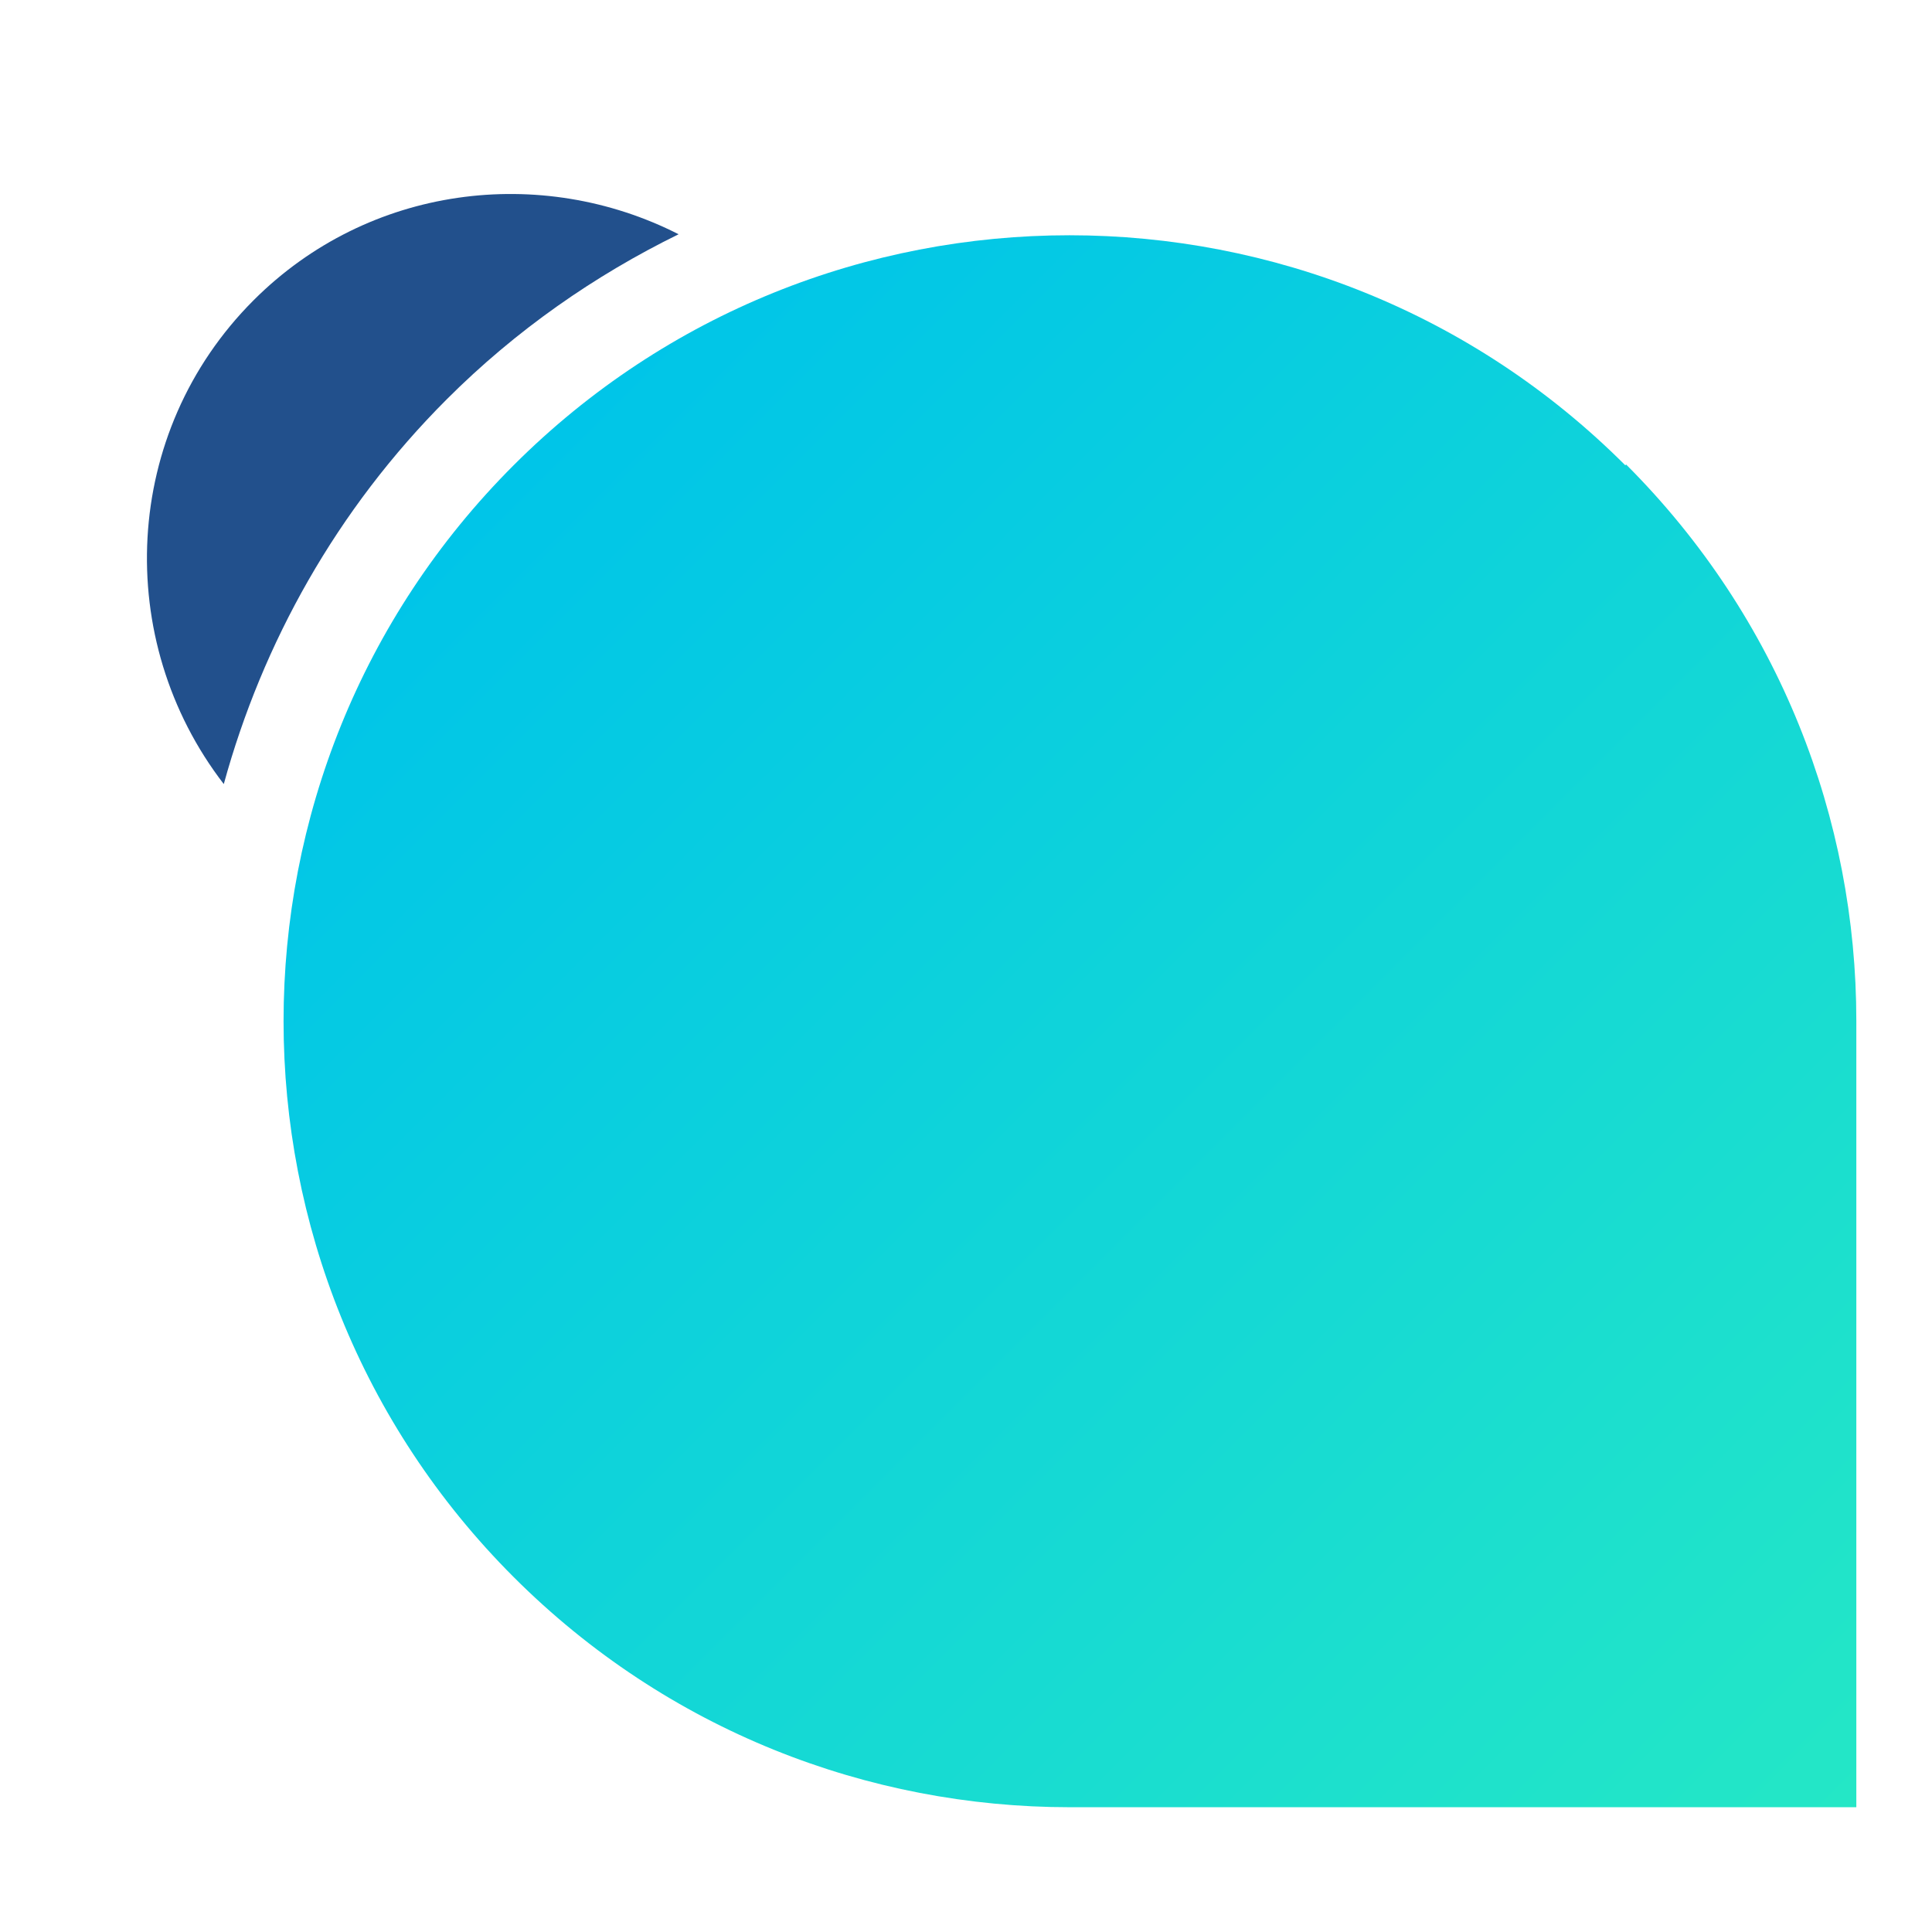
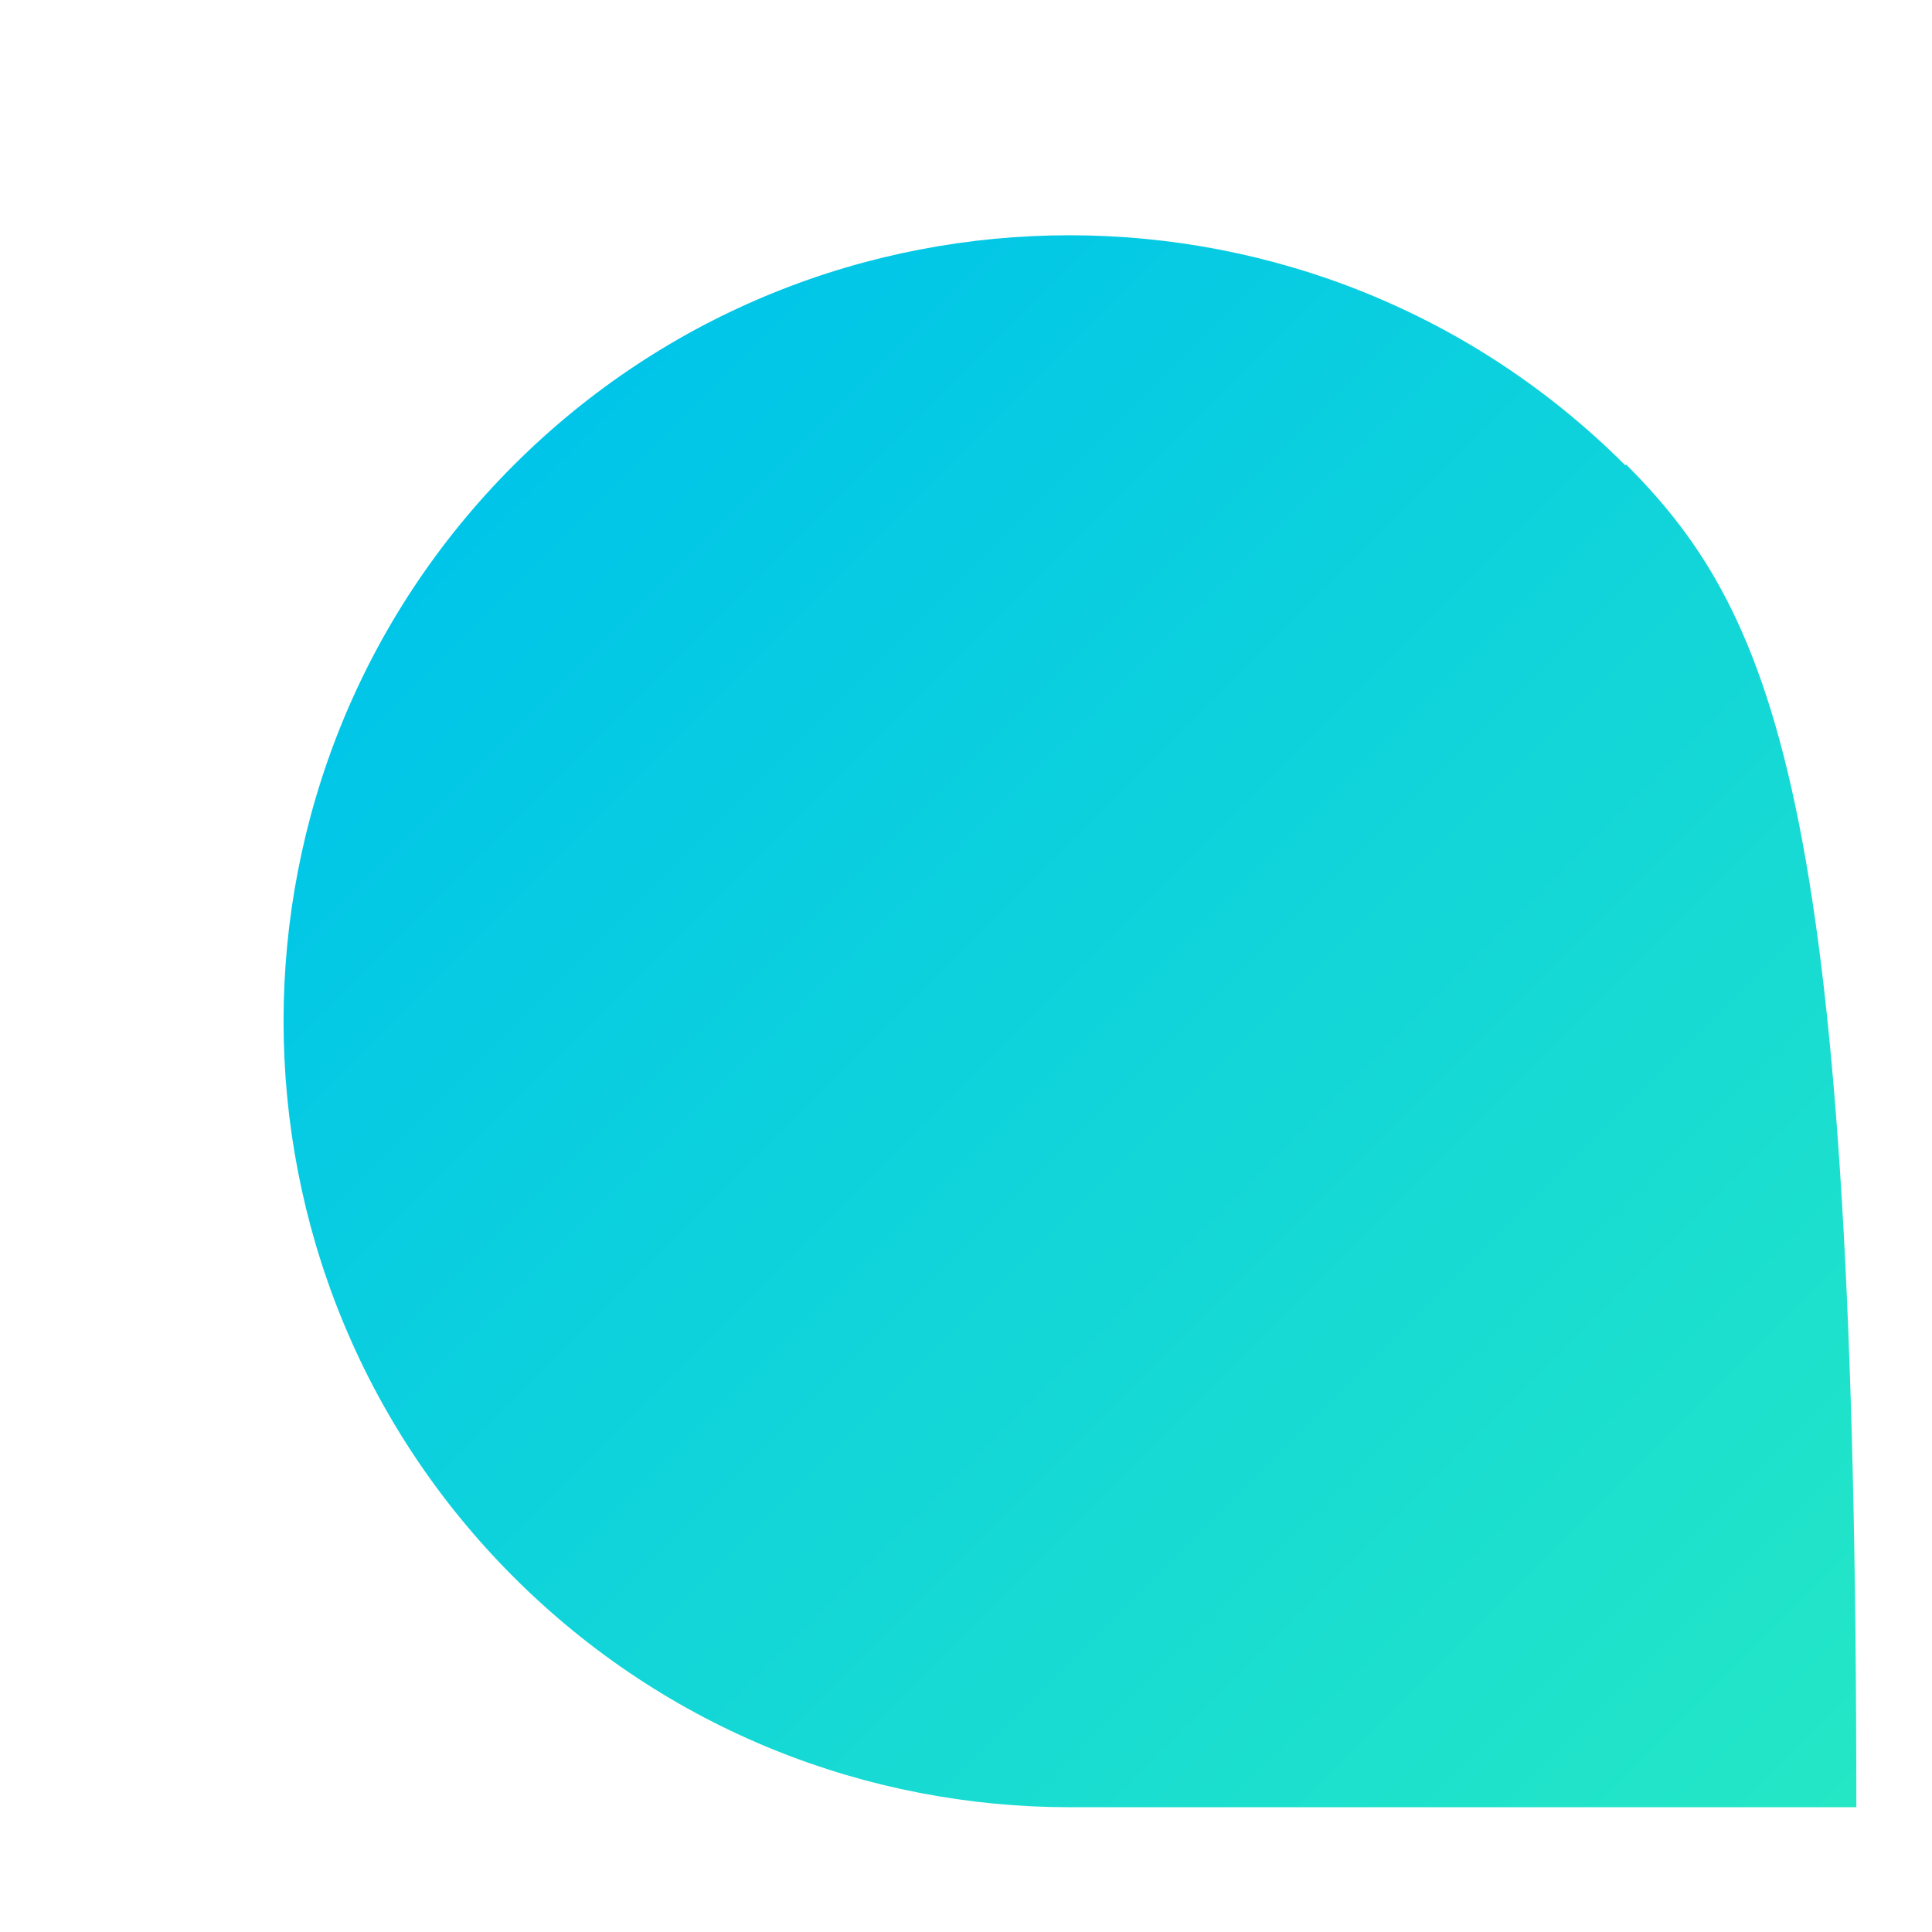
<svg xmlns="http://www.w3.org/2000/svg" width="24" height="24" viewBox="0 0 24 24" fill="none">
-   <path d="M5.55 4.96C6.41 4.1 7.39 3.42 8.43 2.91C6.72 2.04 4.58 2.3 3.15 3.73C1.51 5.37 1.4 7.95 2.78 9.74C3.26 7.99 4.18 6.33 5.55 4.96Z" fill="#22508C" />
-   <path d="M20.19 5.78C16.38 1.97 10.19 1.97 6.38 5.78C2.57 9.59 2.57 15.78 6.38 19.59C8.29 21.5 10.79 22.45 13.29 22.45H23.06V12.68C23.06 10.18 22.11 7.68 20.2 5.77L20.19 5.78Z" fill="url(#paint0_linear_108_2603)" />
+   <path d="M20.19 5.78C16.38 1.97 10.19 1.97 6.38 5.78C2.57 9.59 2.57 15.78 6.38 19.59C8.29 21.5 10.79 22.45 13.29 22.45H23.06C23.06 10.18 22.11 7.68 20.2 5.77L20.19 5.78Z" fill="url(#paint0_linear_108_2603)" />
  <defs>
    <linearGradient id="paint0_linear_108_2603" x1="6.4" y1="5.81" x2="23.04" y2="22.45" gradientUnits="userSpaceOnUse">
      <stop stop-color="#00C5E8" />
      <stop offset="1" stop-color="#24E7C6" />
    </linearGradient>
  </defs>
</svg>